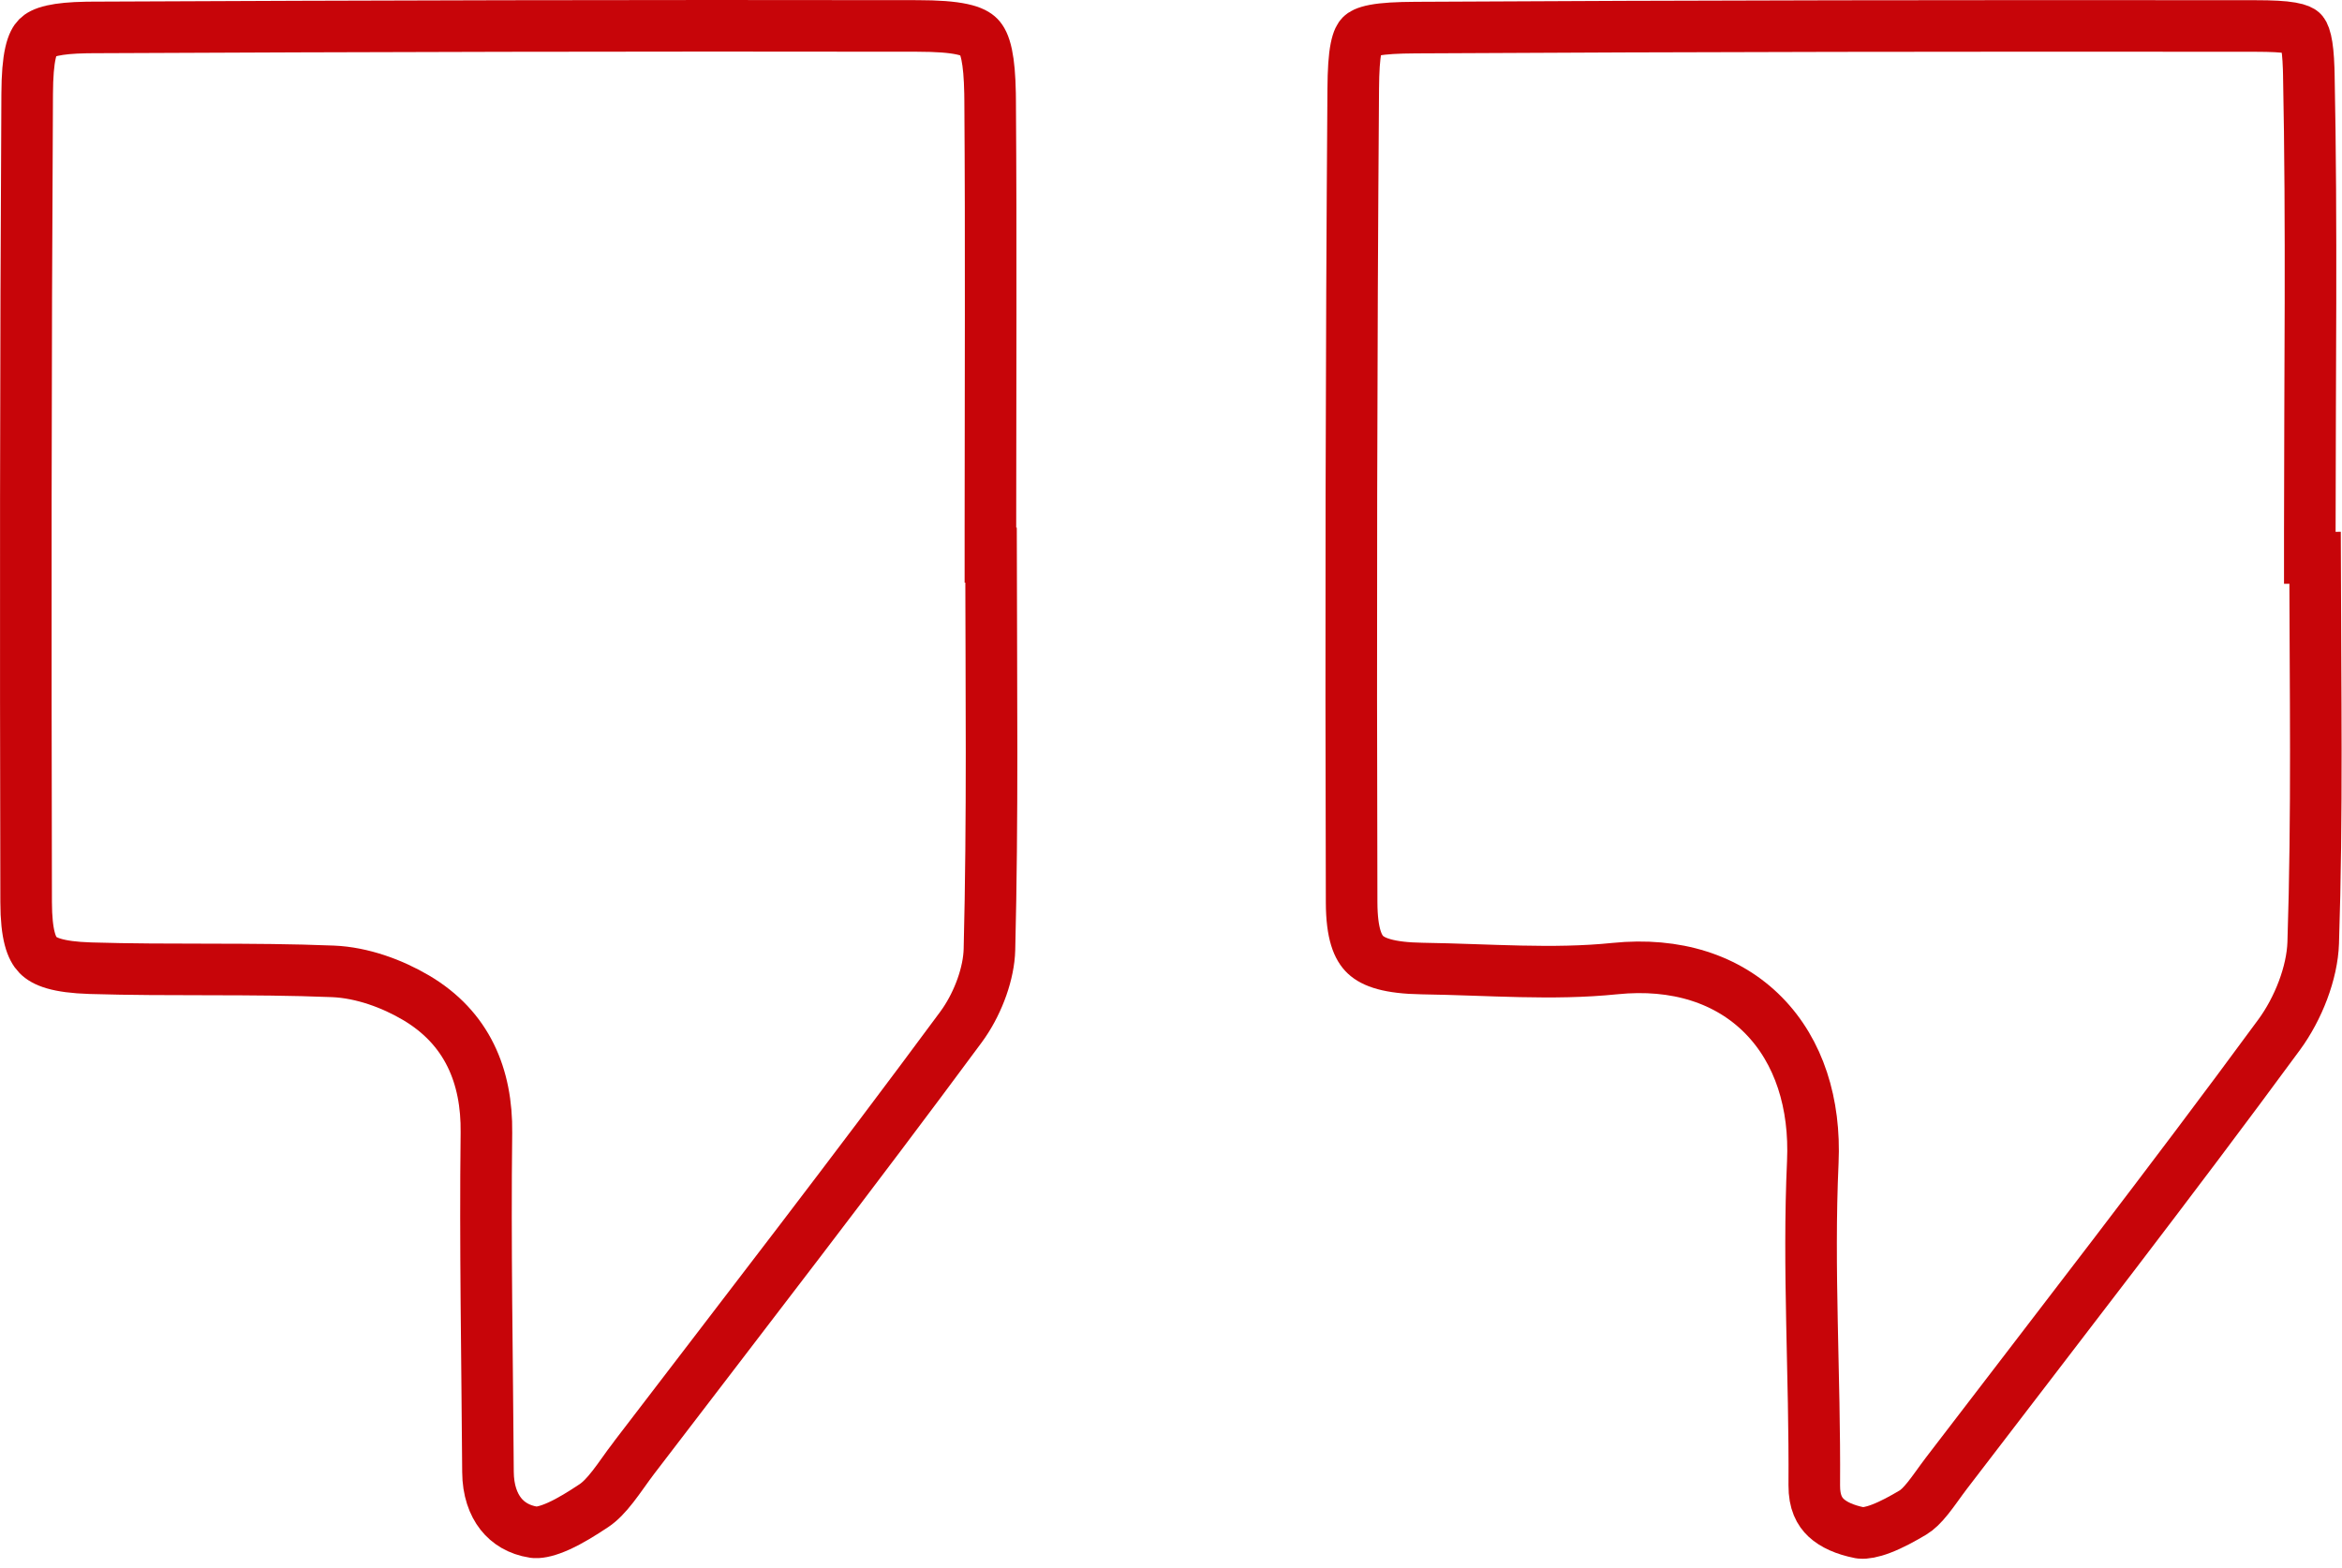
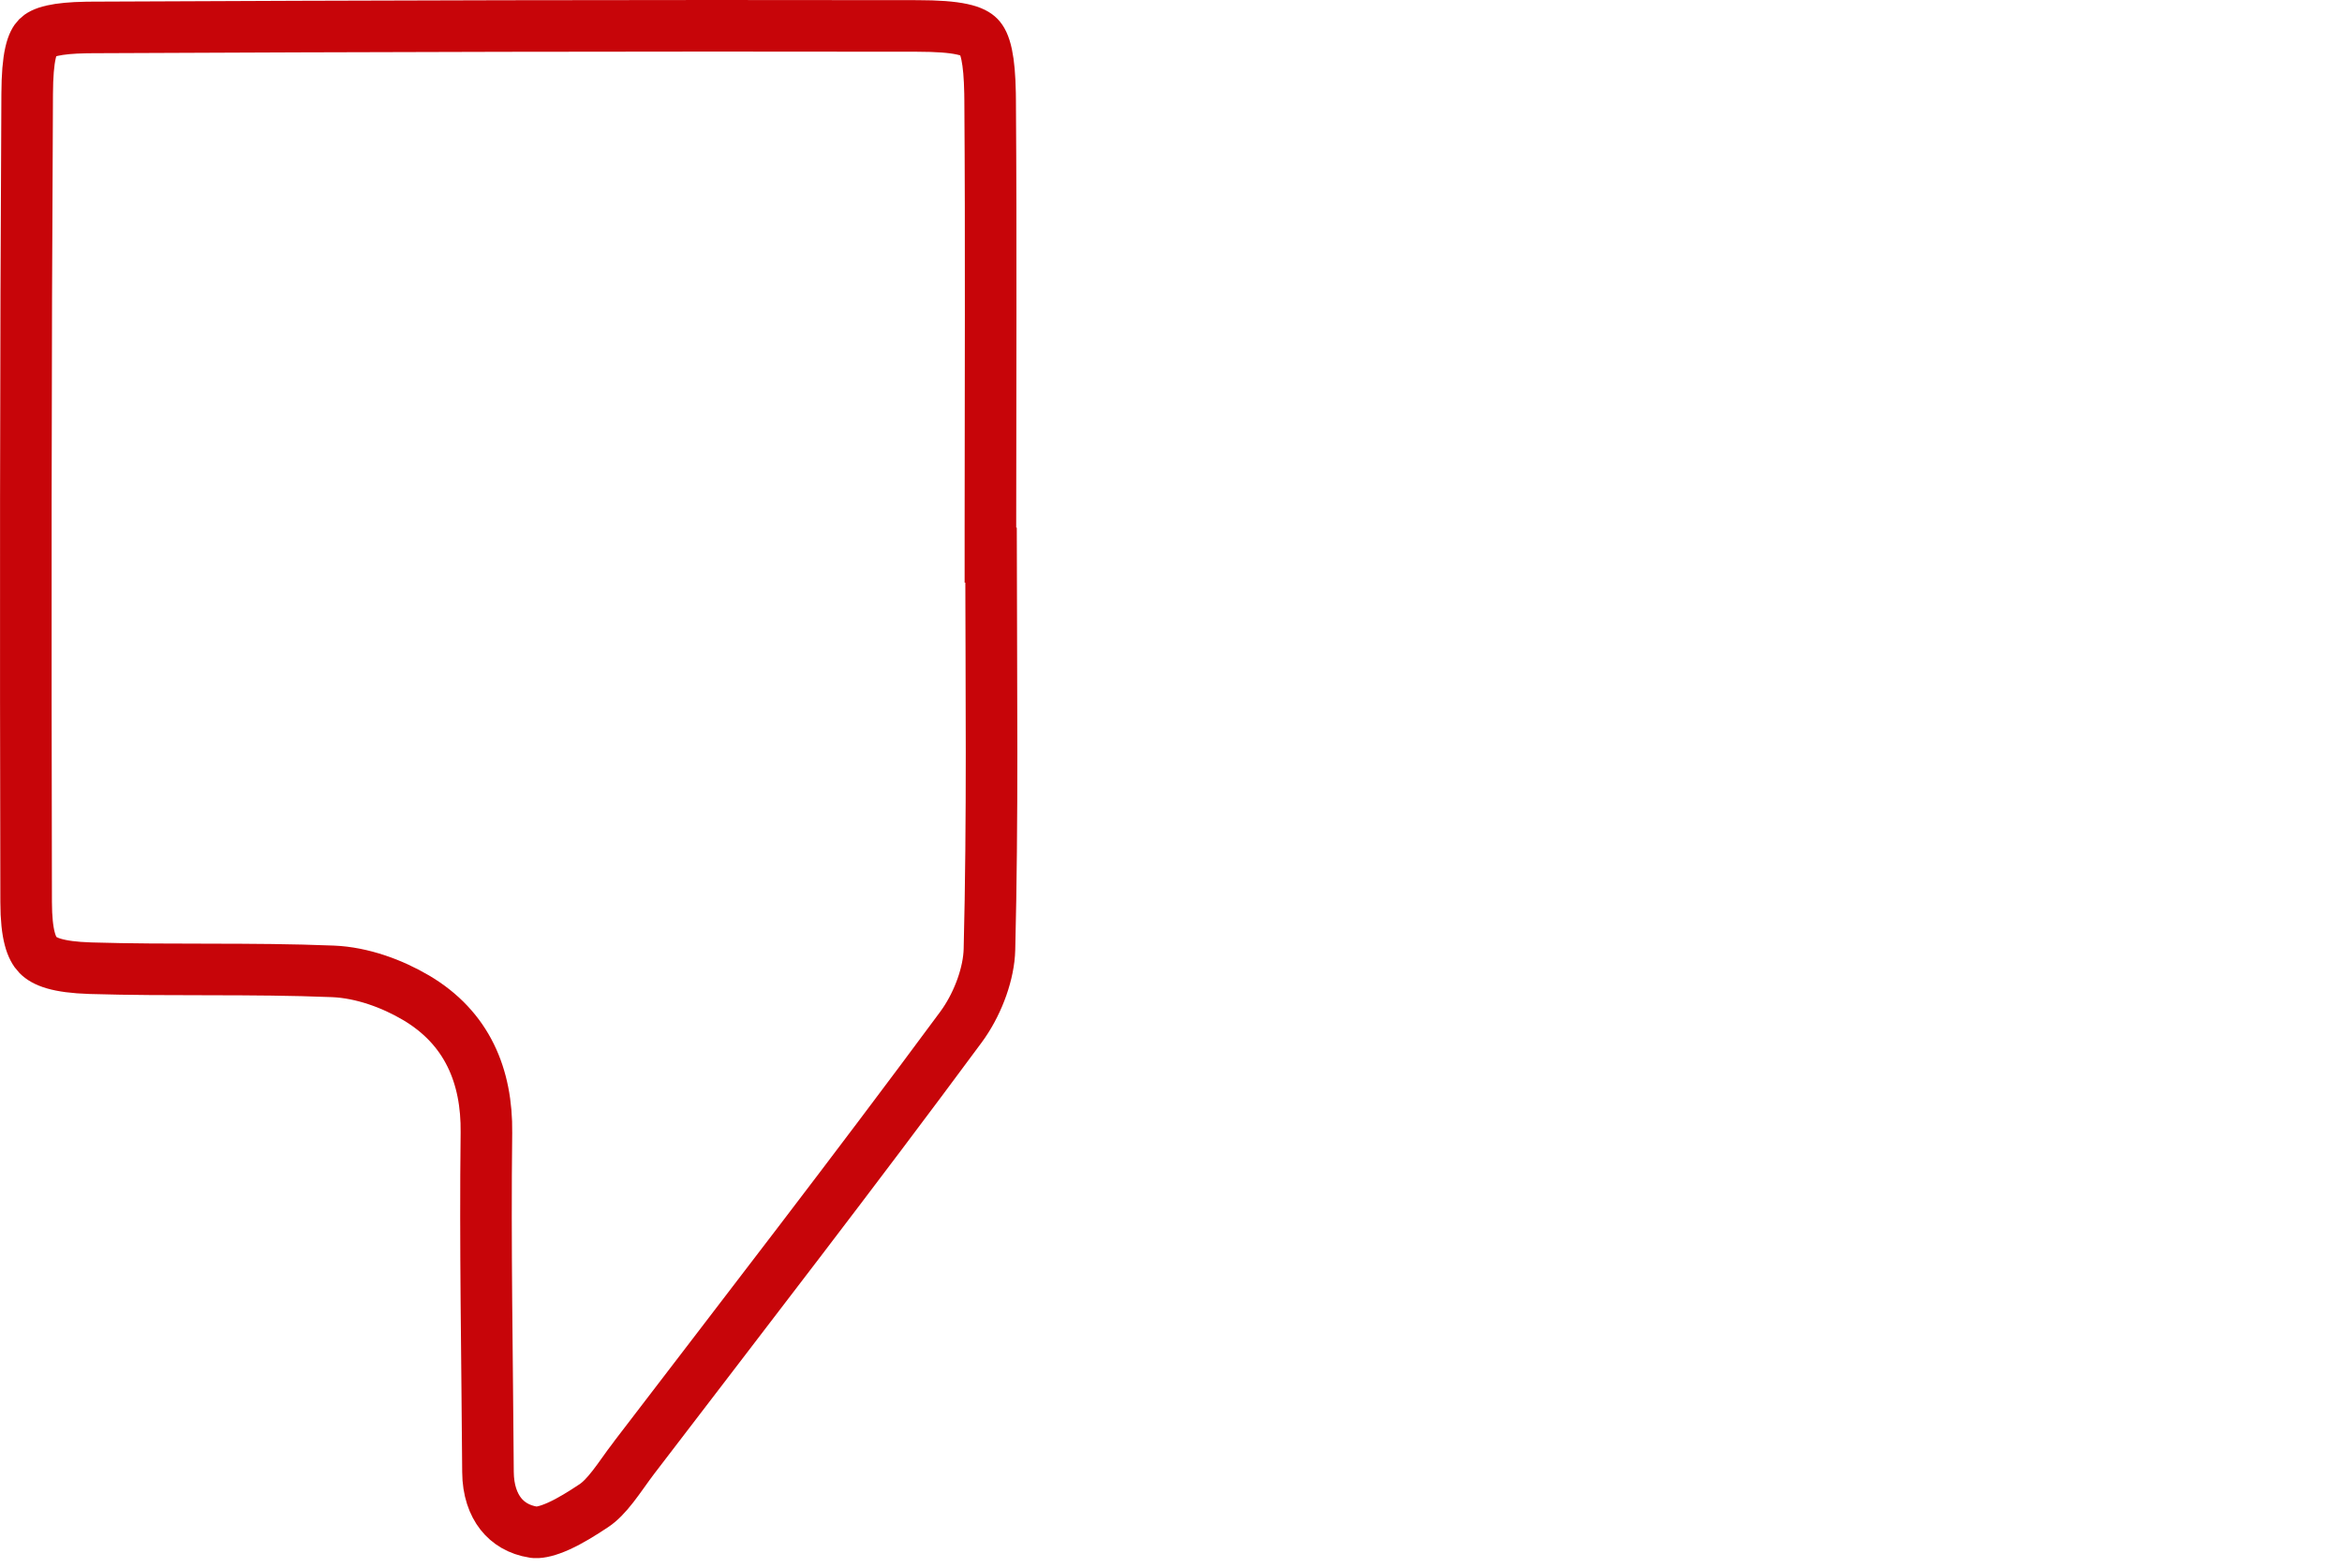
<svg xmlns="http://www.w3.org/2000/svg" width="227" height="152" viewBox="0 0 227 152" fill="none">
-   <path d="M218.633 2.52C220.208 2.522 221.29 2.576 222.067 2.712C222.828 2.845 223.058 3.017 223.124 3.077C223.172 3.12 223.342 3.284 223.496 3.944C223.639 4.554 223.728 5.41 223.77 6.647L223.784 7.202C224.085 21.966 223.88 36.71 223.88 51.559V54.074L224.389 54.07C224.416 66.591 224.617 78.99 224.209 91.402C224.113 94.309 222.765 97.776 220.905 100.307C210.388 114.625 199.488 128.651 188.658 142.81C188.33 143.24 188.007 143.692 187.719 144.09C187.42 144.502 187.147 144.874 186.871 145.219C186.308 145.922 185.845 146.366 185.413 146.623C184.401 147.225 183.338 147.805 182.331 148.188C181.406 148.54 180.768 148.631 180.379 148.598L180.228 148.578C178.816 148.293 177.716 147.804 176.998 147.131C176.36 146.532 175.839 145.619 175.85 143.984C175.921 133.207 175.234 123.095 175.707 112.646C175.963 106.98 174.379 101.929 170.942 98.432C167.477 94.906 162.45 93.288 156.522 93.894C150.456 94.515 144.406 93.987 137.843 93.889C134.617 93.841 133.118 93.272 132.351 92.553C131.634 91.882 131.016 90.559 131.007 87.469C130.931 61.189 130.971 34.91 131.163 8.633C131.176 6.809 131.257 5.562 131.434 4.677C131.605 3.818 131.822 3.538 131.936 3.427C132.053 3.312 132.349 3.095 133.228 2.928C134.13 2.757 135.388 2.685 137.216 2.675C164.353 2.523 191.492 2.489 218.633 2.52Z" stroke="#C70509" stroke-width="5" />
  <path d="M8.967 2.659C35.611 2.532 62.253 2.469 88.894 2.515C90.861 2.518 92.246 2.62 93.25 2.838C94.222 3.049 94.654 3.332 94.893 3.576C95.137 3.826 95.422 4.285 95.635 5.3C95.826 6.21 95.929 7.412 95.961 9.036L95.97 9.758C96.068 23.557 95.997 37.346 95.997 51.174V53.816L96.057 53.812C96.077 66.612 96.223 79.32 95.903 92.041C95.846 94.323 94.854 97.063 93.436 99.148L93.147 99.557C82.785 113.581 72.113 127.369 61.491 141.26H61.49C61.108 141.759 60.74 142.278 60.402 142.75C60.055 143.236 59.734 143.681 59.407 144.101C58.746 144.95 58.162 145.557 57.565 145.954C56.447 146.697 55.271 147.434 54.14 147.942C53.102 148.409 52.365 148.561 51.894 148.544L51.708 148.526C50.303 148.302 49.255 147.655 48.537 146.741C47.806 145.81 47.309 144.46 47.298 142.691C47.226 131.669 47.015 120.746 47.147 109.8C47.213 104.323 45.285 99.639 40.312 96.711C38.027 95.365 35.118 94.278 32.264 94.162C28.301 94.001 24.342 93.984 20.43 93.978C16.503 93.971 12.629 93.974 8.762 93.856C5.556 93.759 4.285 93.199 3.678 92.577C3.073 91.957 2.541 90.673 2.534 87.452C2.476 61.334 2.482 35.217 2.634 9.104C2.644 7.313 2.75 6.046 2.957 5.13C3.158 4.241 3.418 3.844 3.632 3.629C3.844 3.416 4.231 3.162 5.095 2.968C5.877 2.792 6.918 2.693 8.336 2.666L8.967 2.659Z" stroke="#C70509" stroke-width="5" />
</svg>